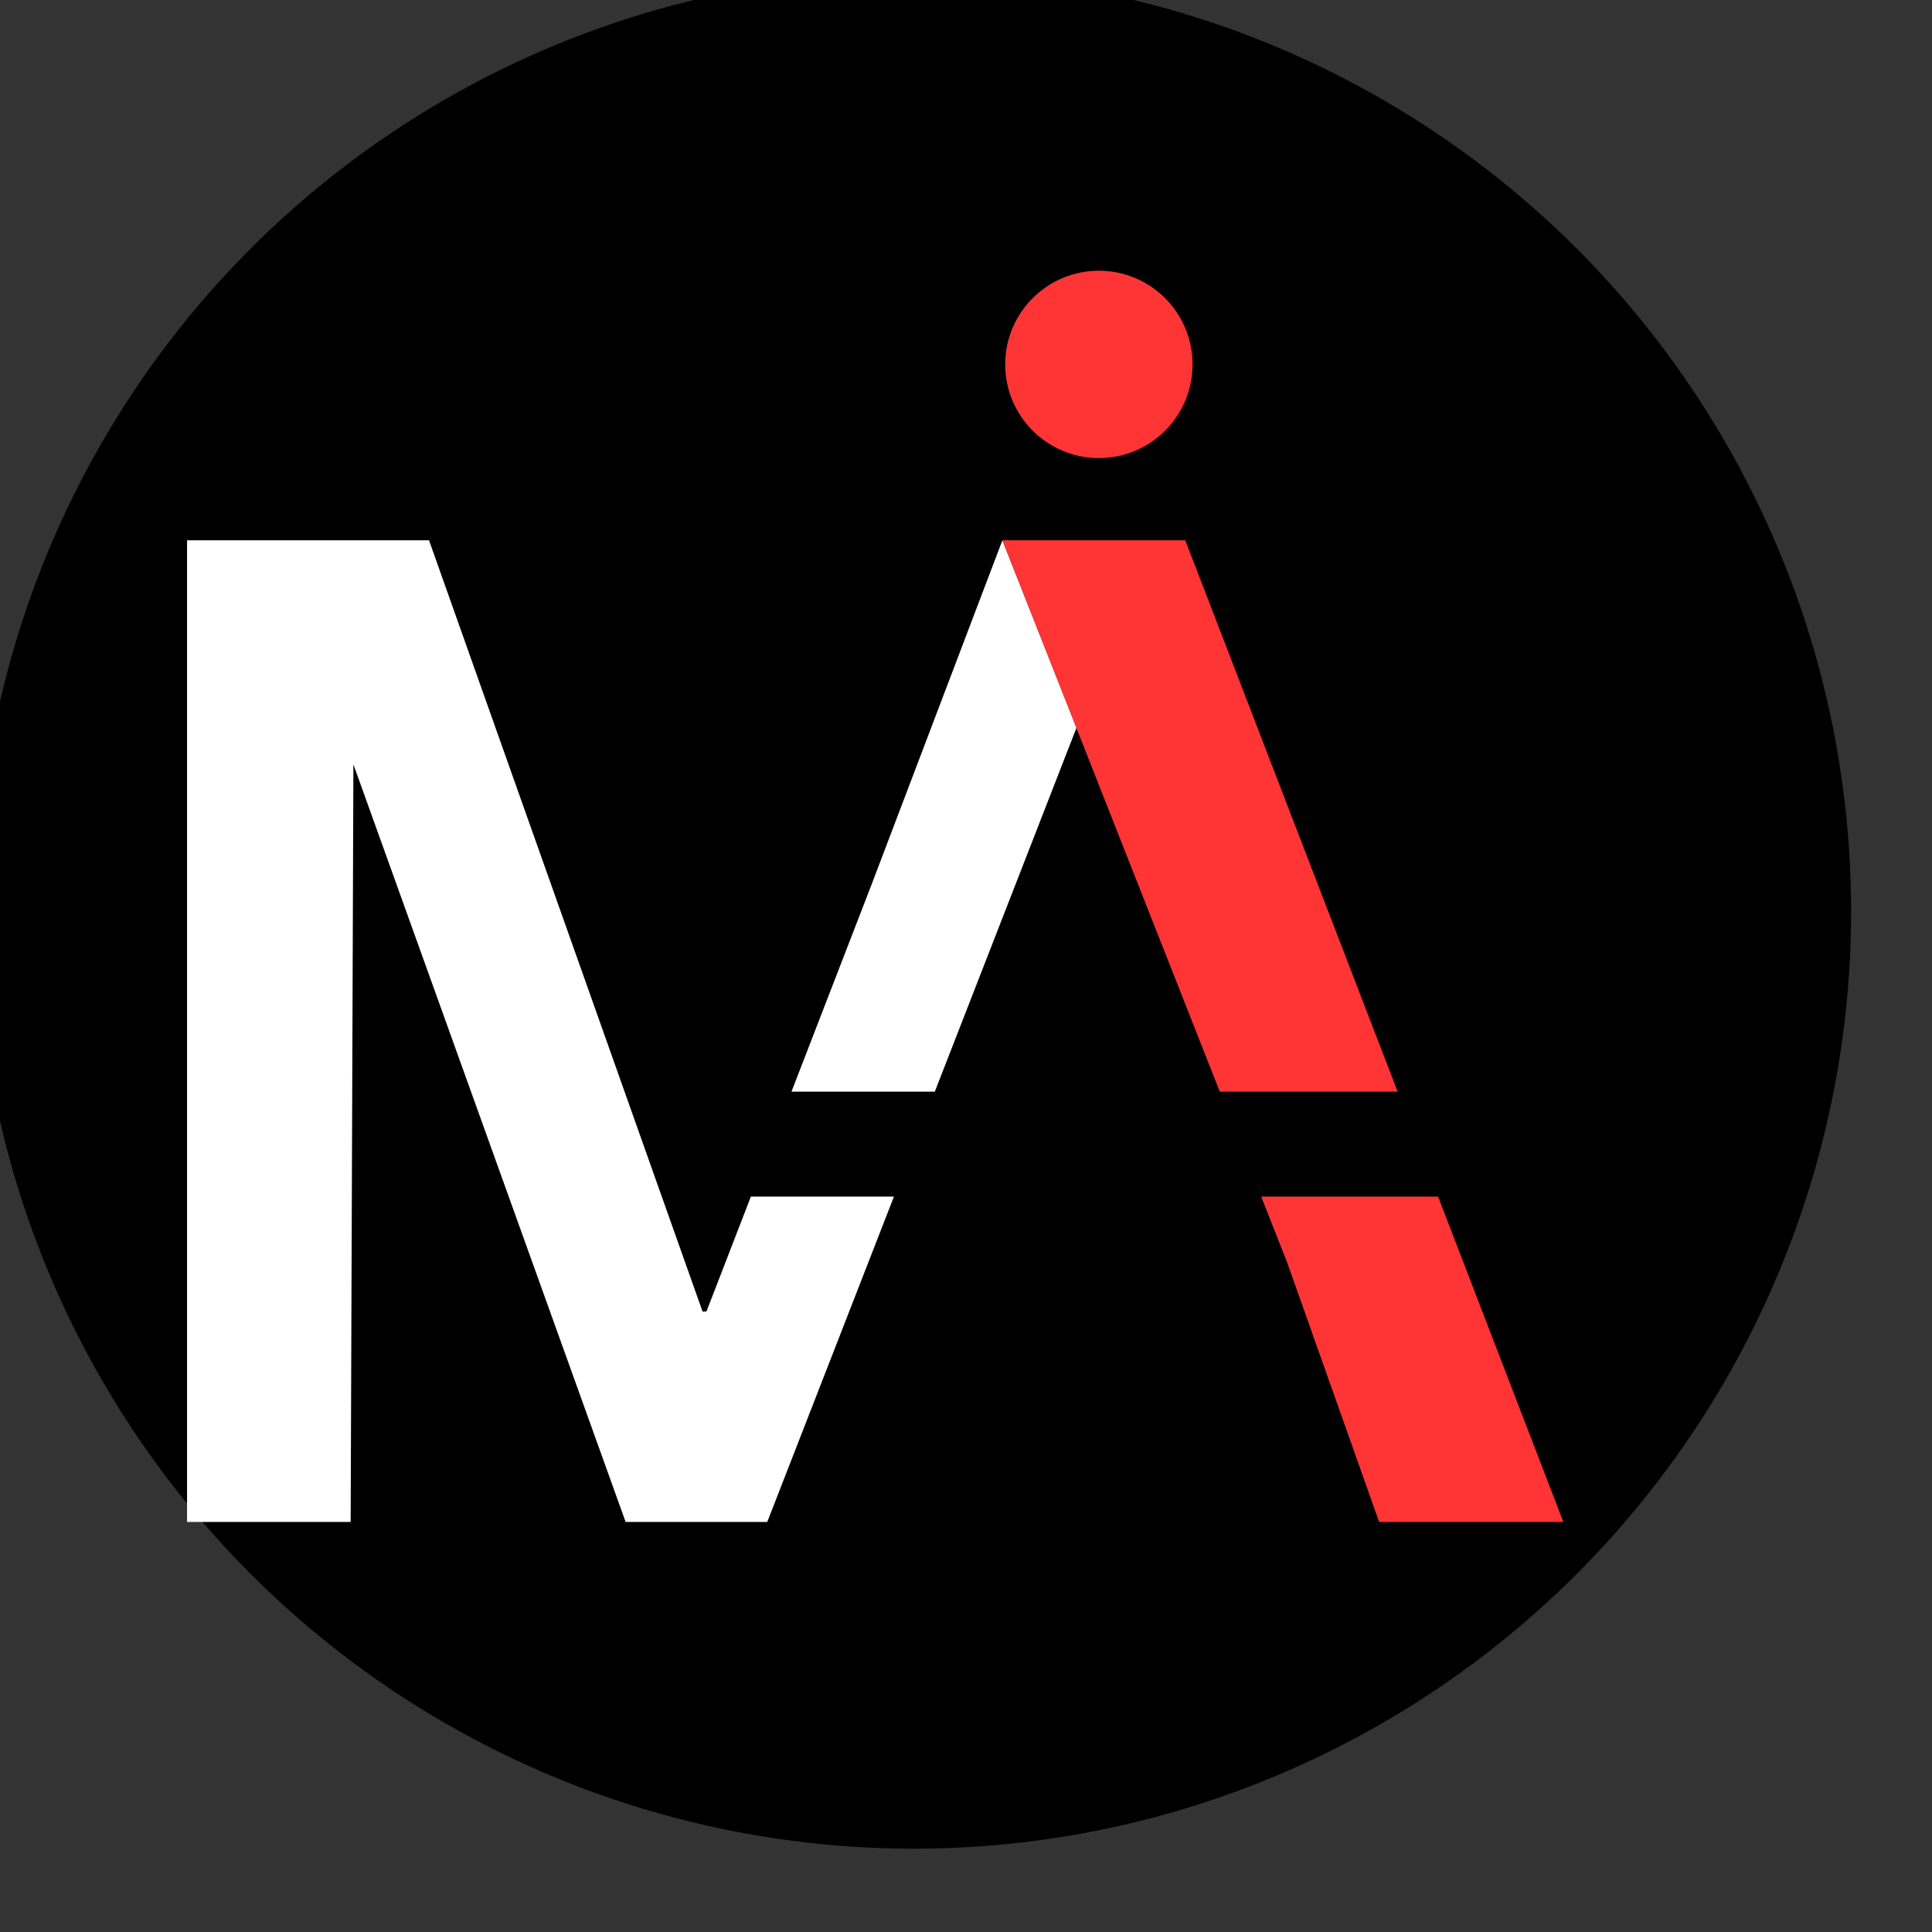
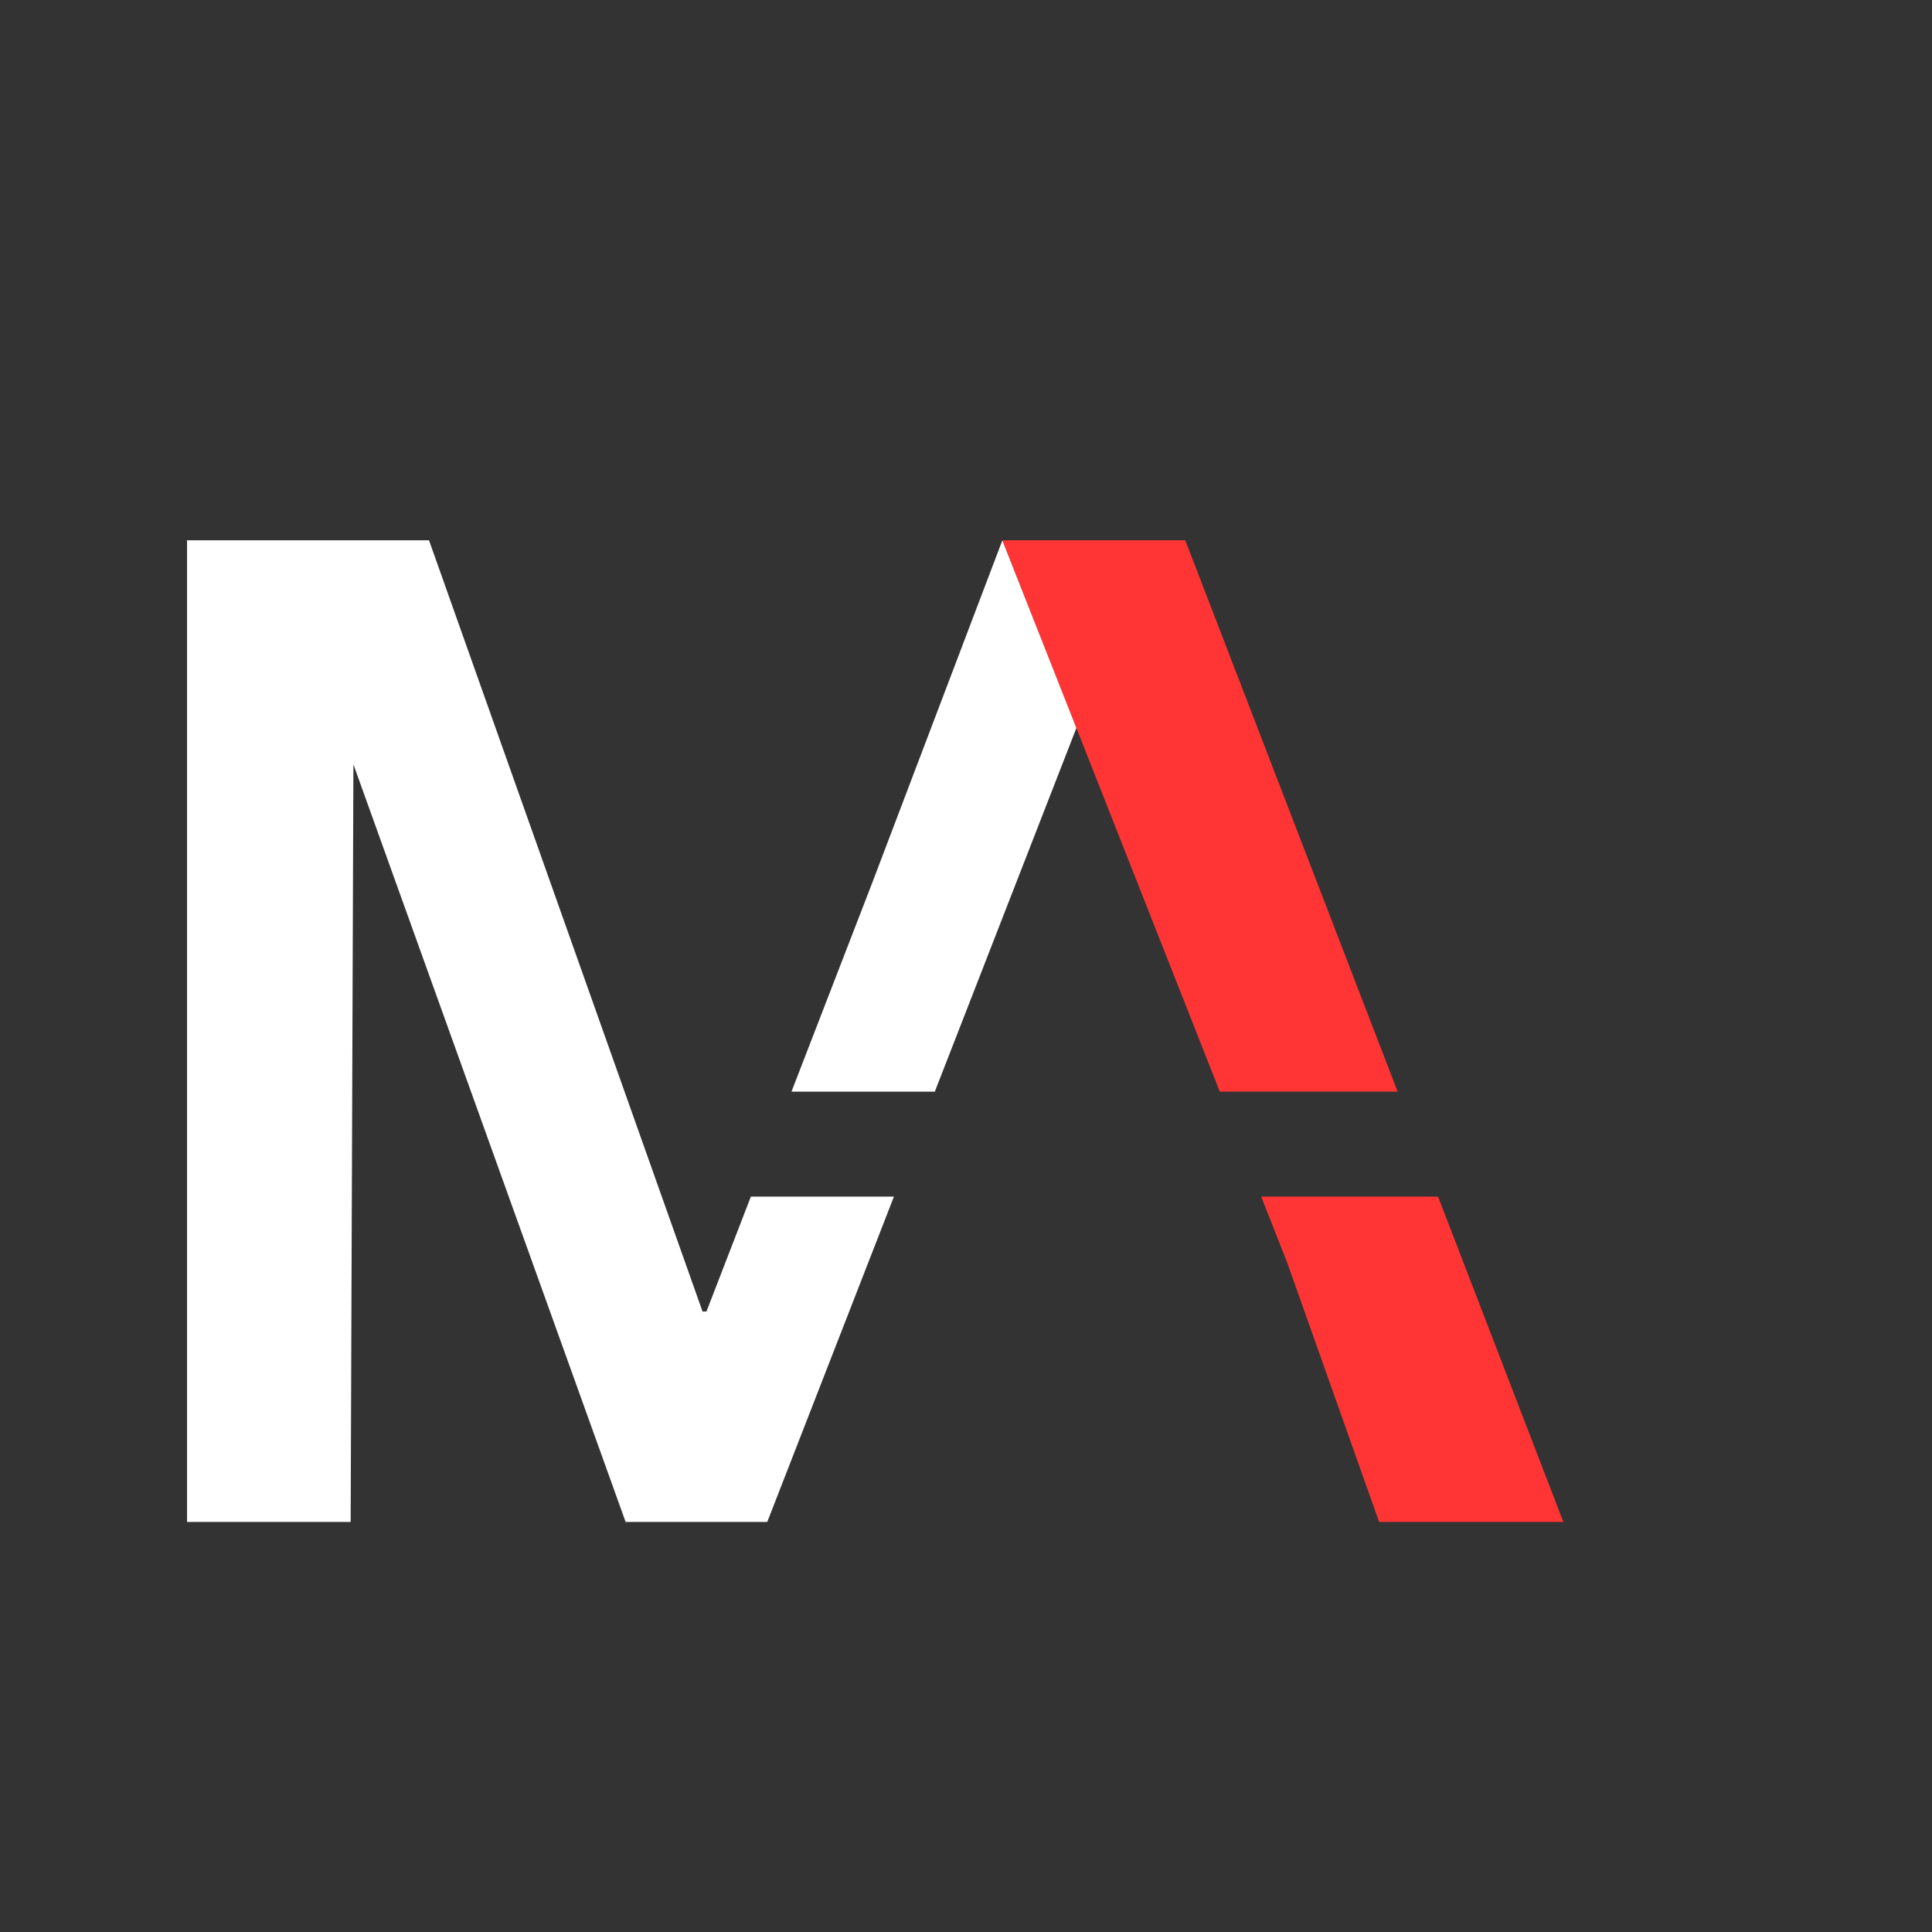
<svg xmlns="http://www.w3.org/2000/svg" width="100%" height="100%" viewBox="0 0 18 18" version="1.1" xml:space="preserve" style="fill-rule:evenodd;clip-rule:evenodd;stroke-linejoin:round;stroke-miterlimit:2;">
  <rect x="0" y="0" width="18" height="18" fill="#333333" stroke="none" />
  <g transform="matrix(1,0,0,1,-600.41,-635.234)">
    <g transform="matrix(1.348,0,0,1.348,-172.738,-216.92)">
-       <circle cx="579.867" cy="638.46" r="6.479" />
-     </g>
+       </g>
    <g transform="matrix(0.06,0,0,0.06,535.622,594.796)">
      <g transform="matrix(1.482,0,0,1.482,-448.118,105.057)">
-         <circle cx="1146.12" cy="422.061" r="9.815" style="fill:rgb(255,53,53);" />
-       </g>
+         </g>
      <g transform="matrix(2.054,0,0,2.054,-135.568,-615.427)">
        <path d="M659.288,718.21L649.711,742.805L639.005,742.805L618.425,685.534L618.217,742.805L605.848,742.805L605.848,668.592L624.141,668.592L644.822,726.903L645.116,726.891L648.473,718.21L659.288,718.21ZM651.542,710.276L657.617,694.566L667.488,668.592L673.09,682.765L662.378,710.276L651.542,710.276Z" style="fill:white;fill-rule:nonzero;" />
      </g>
      <g transform="matrix(2.054,0,0,2.054,-135.568,-615.427)">
-         <path d="M700.423,718.21L709.896,742.805L695.968,742.805L689.004,723.16L687.052,718.21L700.423,718.21ZM697.367,710.276L683.923,710.276L667.488,668.592L681.312,668.592L697.367,710.276Z" style="fill:rgb(255,53,53);fill-rule:nonzero;" />
+         <path d="M700.423,718.21L709.896,742.805L695.968,742.805L689.004,723.16L687.052,718.21L700.423,718.21ZM697.367,710.276L683.923,710.276L667.488,668.592L681.312,668.592Z" style="fill:rgb(255,53,53);fill-rule:nonzero;" />
      </g>
    </g>
  </g>
</svg>